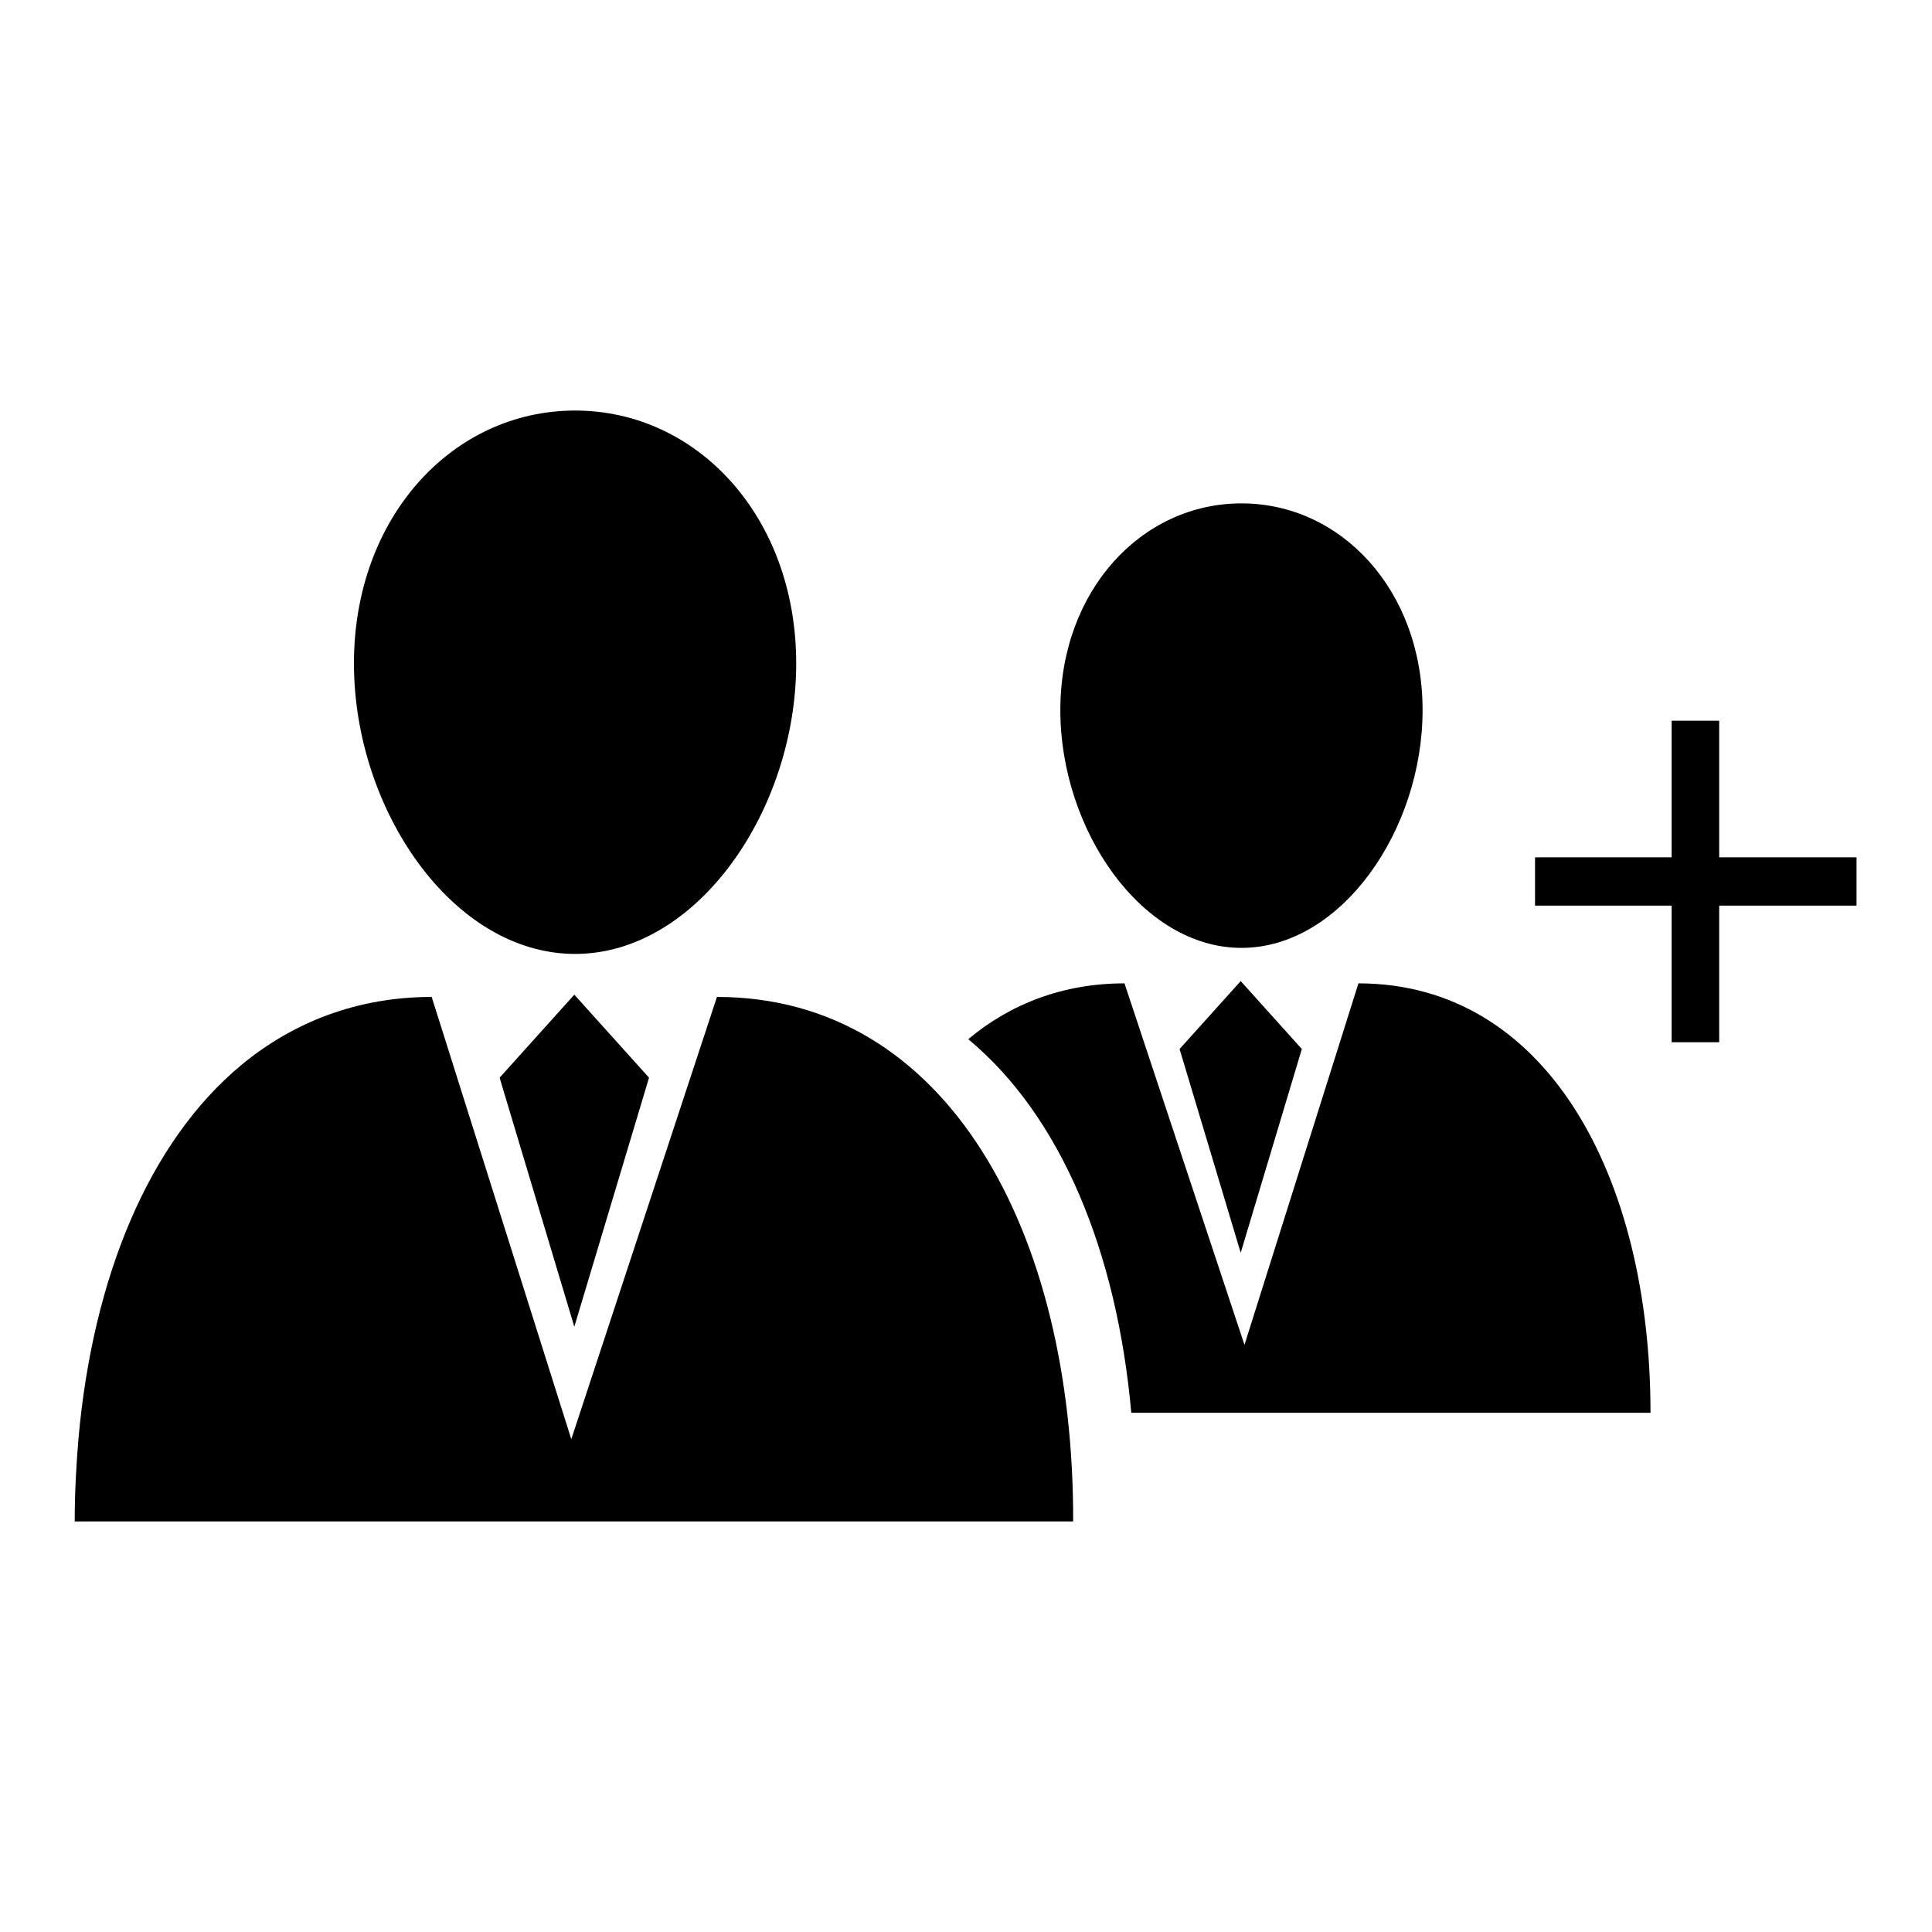
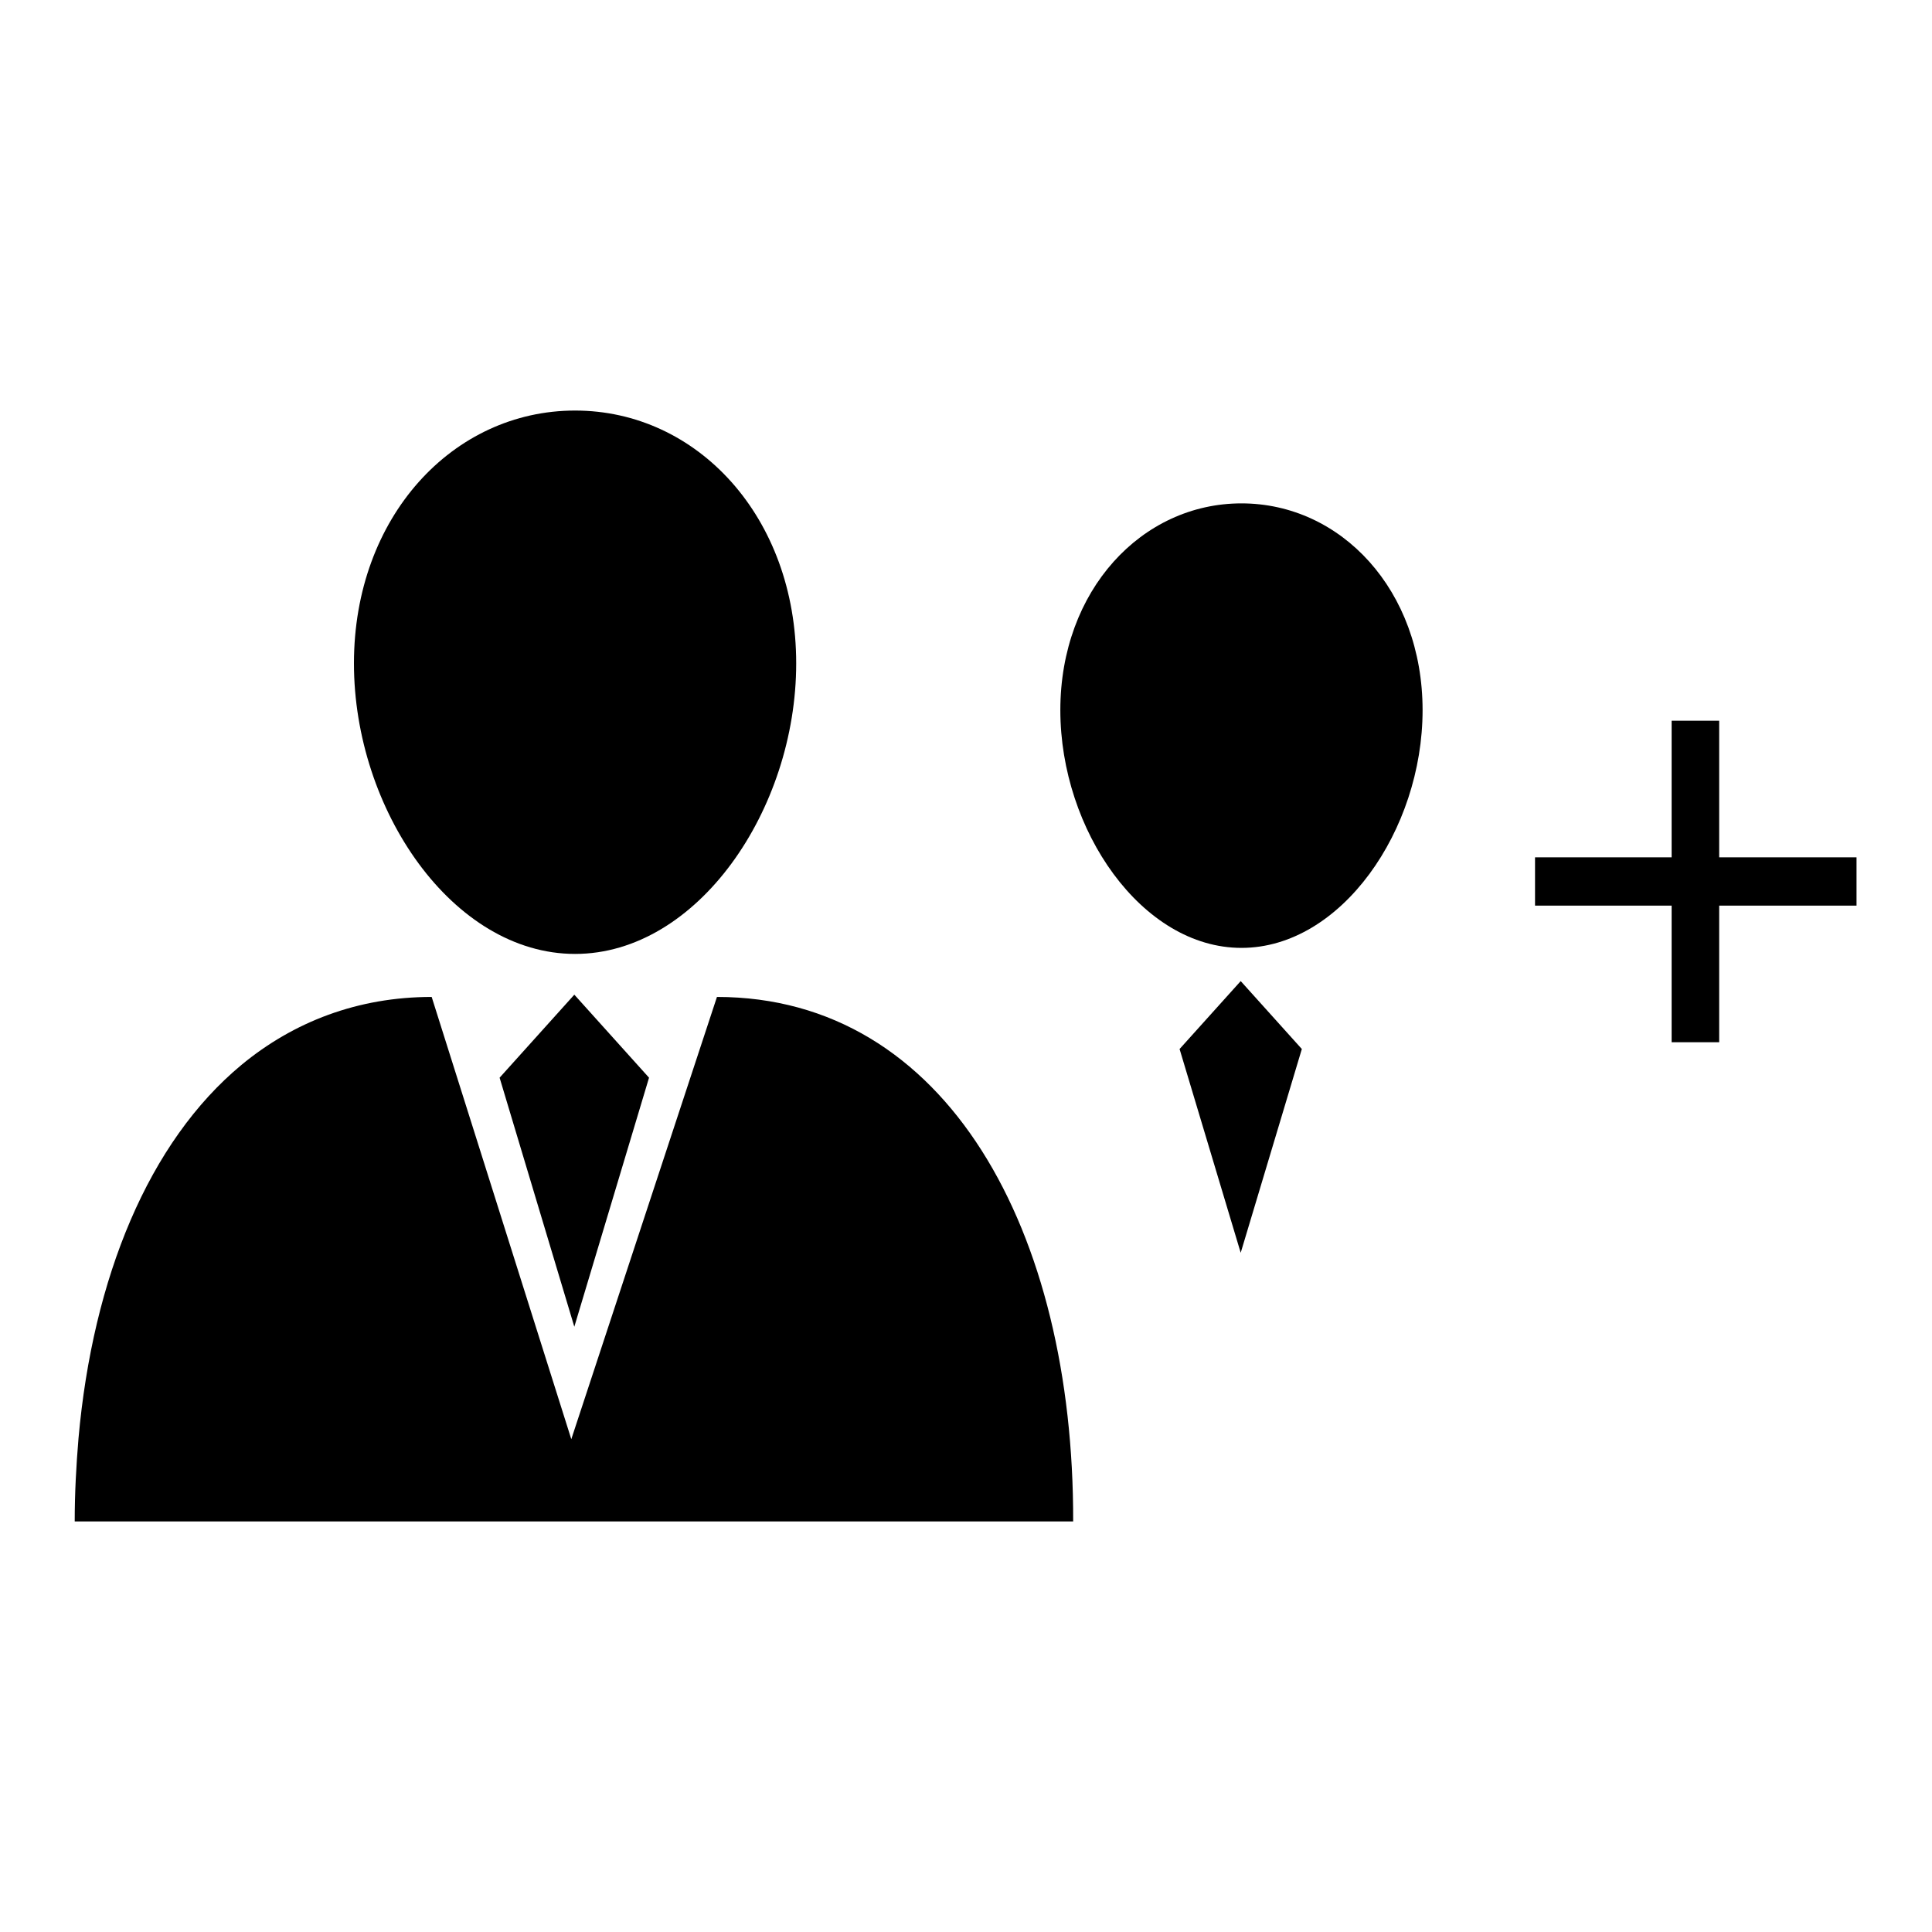
<svg xmlns="http://www.w3.org/2000/svg" version="1.1" x="0px" y="0px" viewBox="0 0 256 256" enable-background="new 0 0 256 256" xml:space="preserve">
  <g>
    <g>
      <path fill="#000000" d="M246,120h-18.2v18.1h-6.3V120h-18.1v-6.4h18.1V95.5h6.3v18.1H246V120z" />
      <path fill="#000000" d="M164.5,66.7c-13.2,0-24,11.5-24,27.4c0,15.9,10.8,31.5,24,31.5s24-15.6,24-31.5C188.5,78.2,177.7,66.7,164.5,66.7z" />
-       <path fill="#000000" d="M180,130.3l-15.1,47.9L149,130.3c-8.1,0-15.1,2.7-20.7,7.4c12.3,10.2,19.7,28.2,21.6,49.5h68.8C218.7,155.8,204.9,130.3,180,130.3z" />
      <path fill="#000000" d="M156.3,139l8.1,27l8.1-27l-8.1-9L156.3,139z" />
      <path fill="#000000" d="M76.2,54.4c-16.2,0-29.3,14.1-29.3,33.5c0,19.4,13.1,38.5,29.3,38.5c16.2,0,29.3-19.1,29.3-38.5C105.5,68.5,92.4,54.4,76.2,54.4z" />
      <path fill="#000000" d="M95,132.1l-19.3,58.6l-18.5-58.6c-9.8,0-18.3,3.3-25.2,9c-12.3,10.2-19.7,28.2-21.6,49.5c-0.3,3.6-0.5,7.2-0.5,11h132.3C142.3,163.2,125.5,132.1,95,132.1z" />
      <path fill="#000000" d="M66.2,142.8l9.9,33l9.9-33l-9.9-11L66.2,142.8z" />
    </g>
  </g>
</svg>